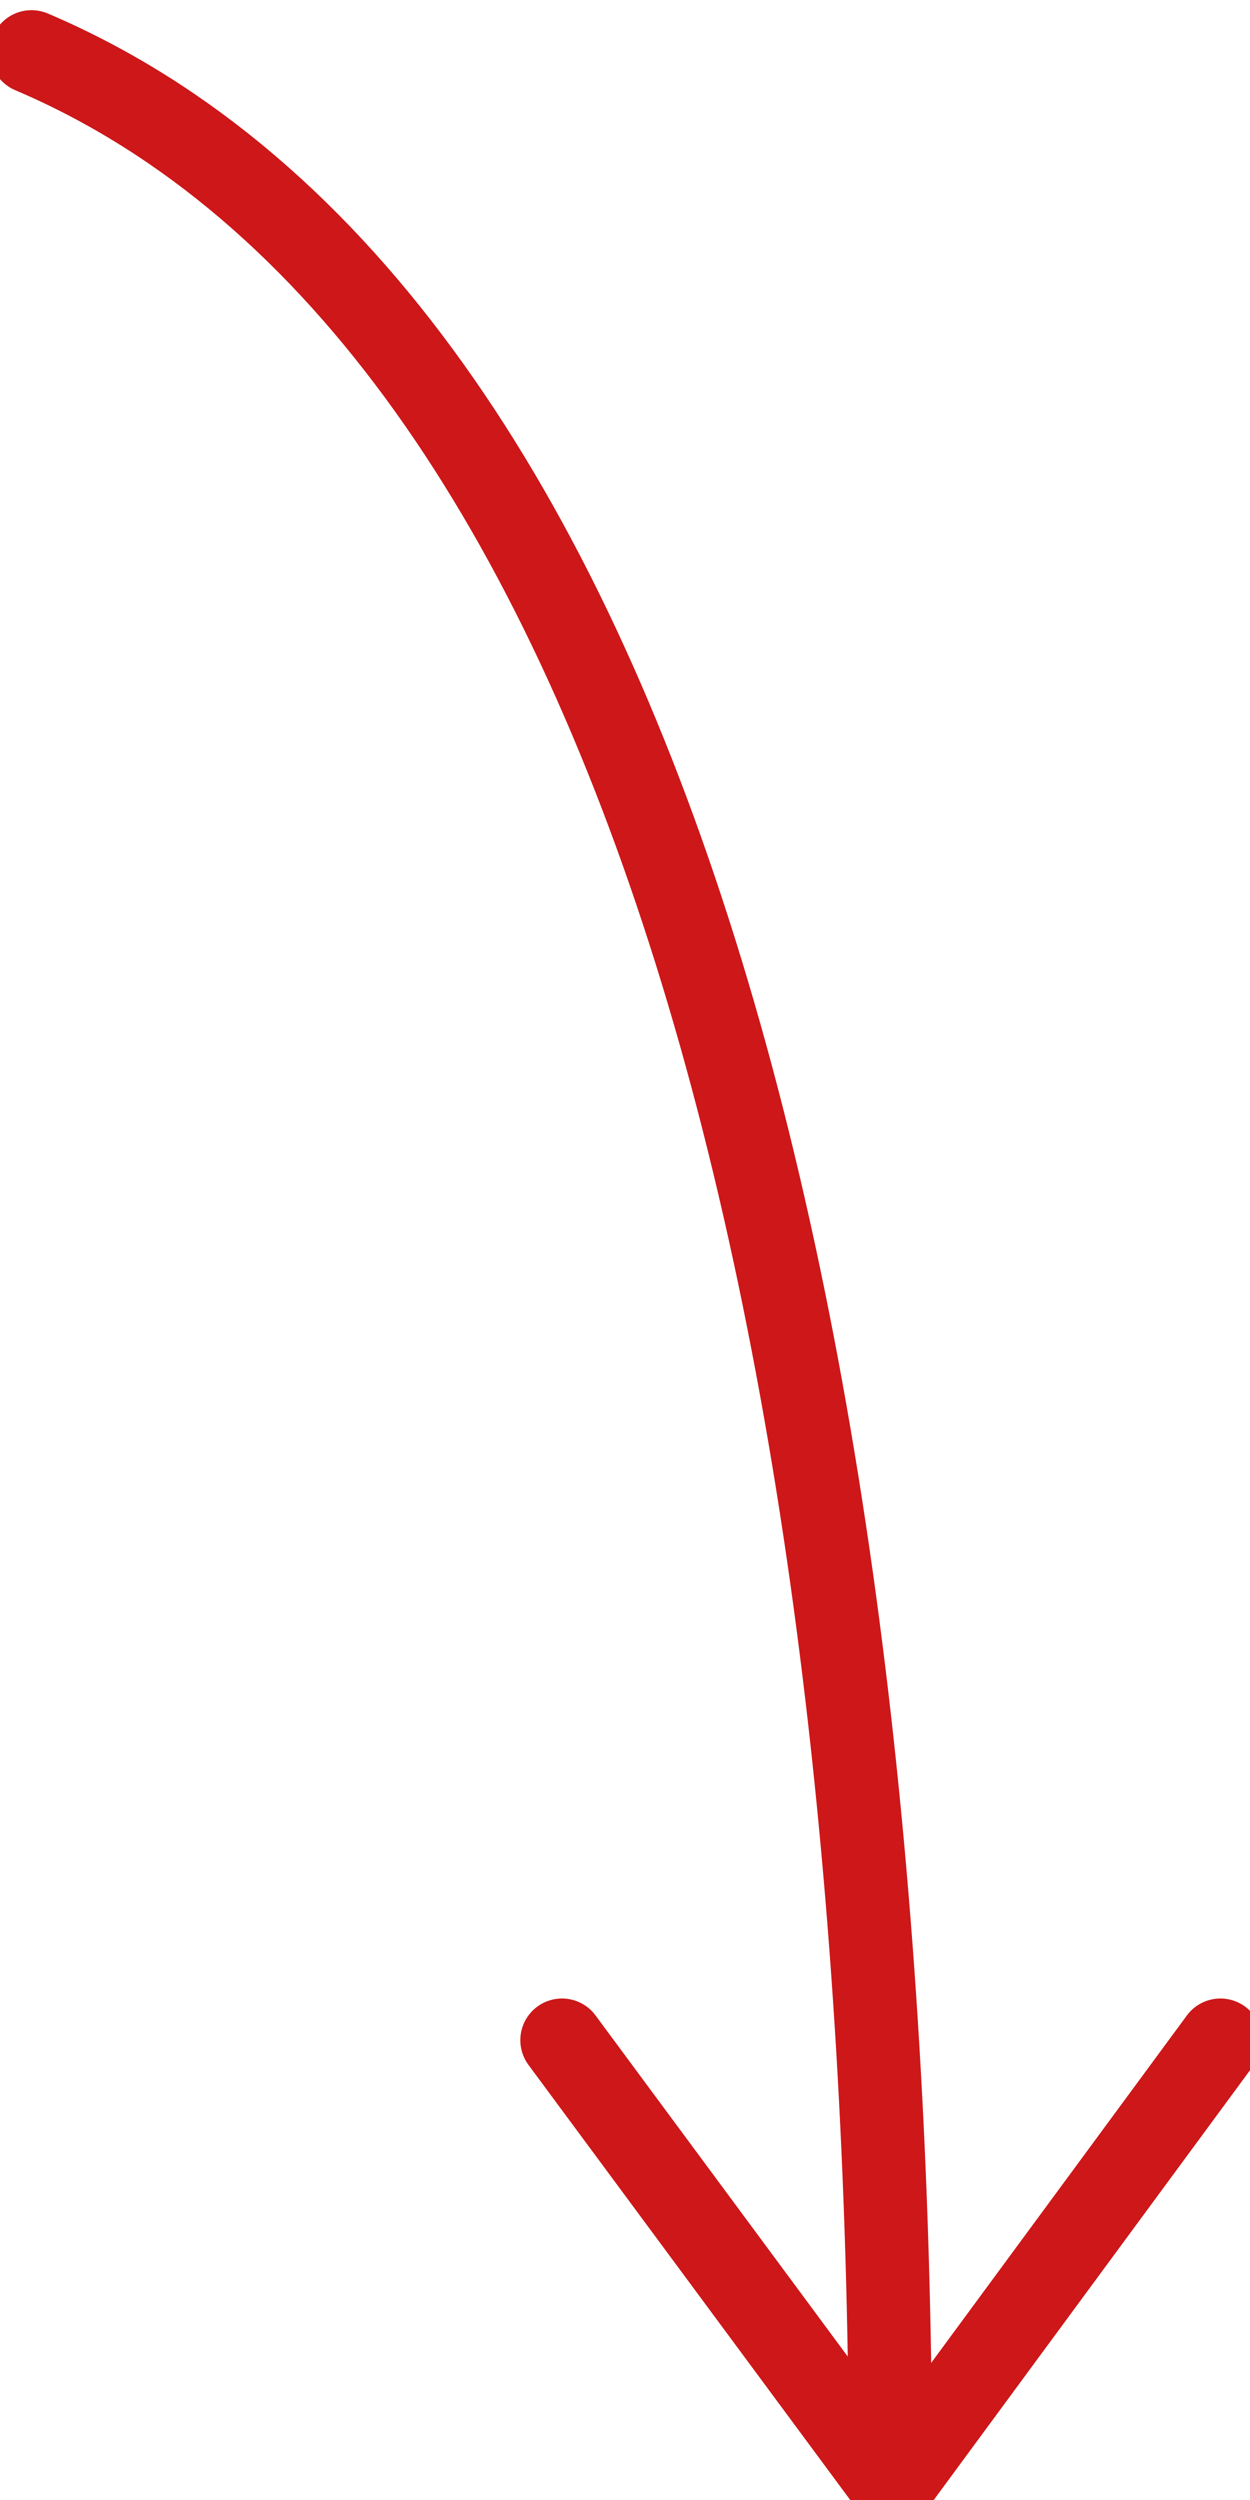
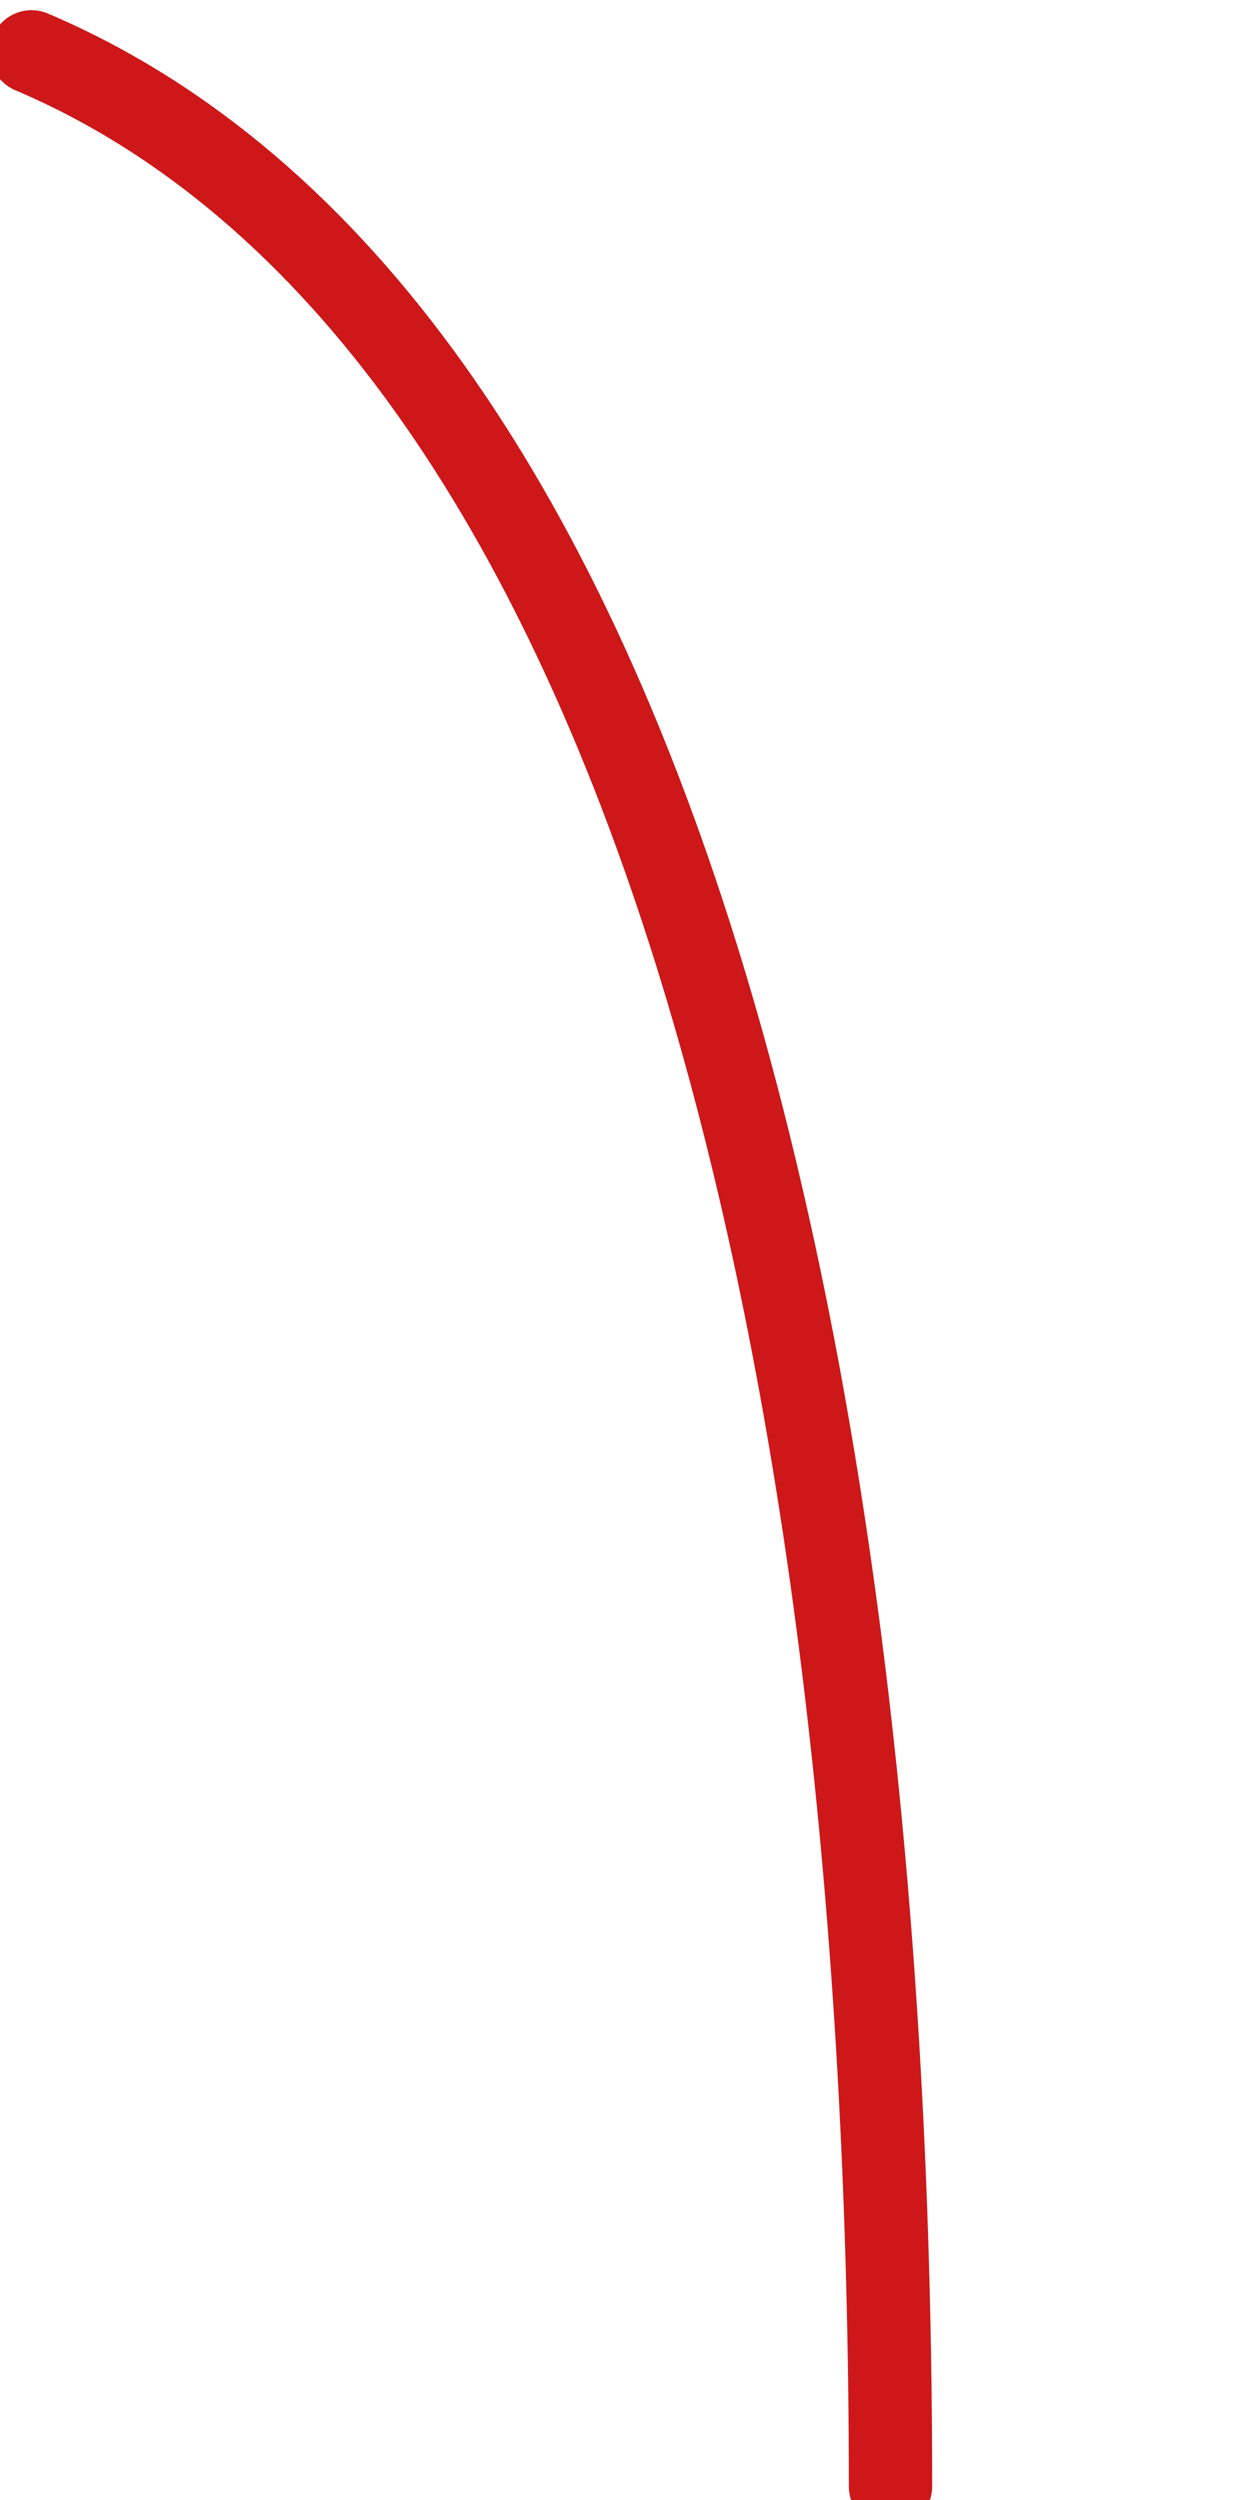
<svg xmlns="http://www.w3.org/2000/svg" width="15" height="30" viewBox="0 0 15 30" fill="none">
  <path d="M0.378 0.622C7.878 3.814 10.686 16.477 10.686 29.837" stroke="#CD1719" stroke-linecap="round" stroke-linejoin="round" />
-   <path d="M14.645 24.482L10.704 29.837L6.744 24.482" stroke="#CD1719" stroke-linecap="round" stroke-linejoin="round" />
</svg>